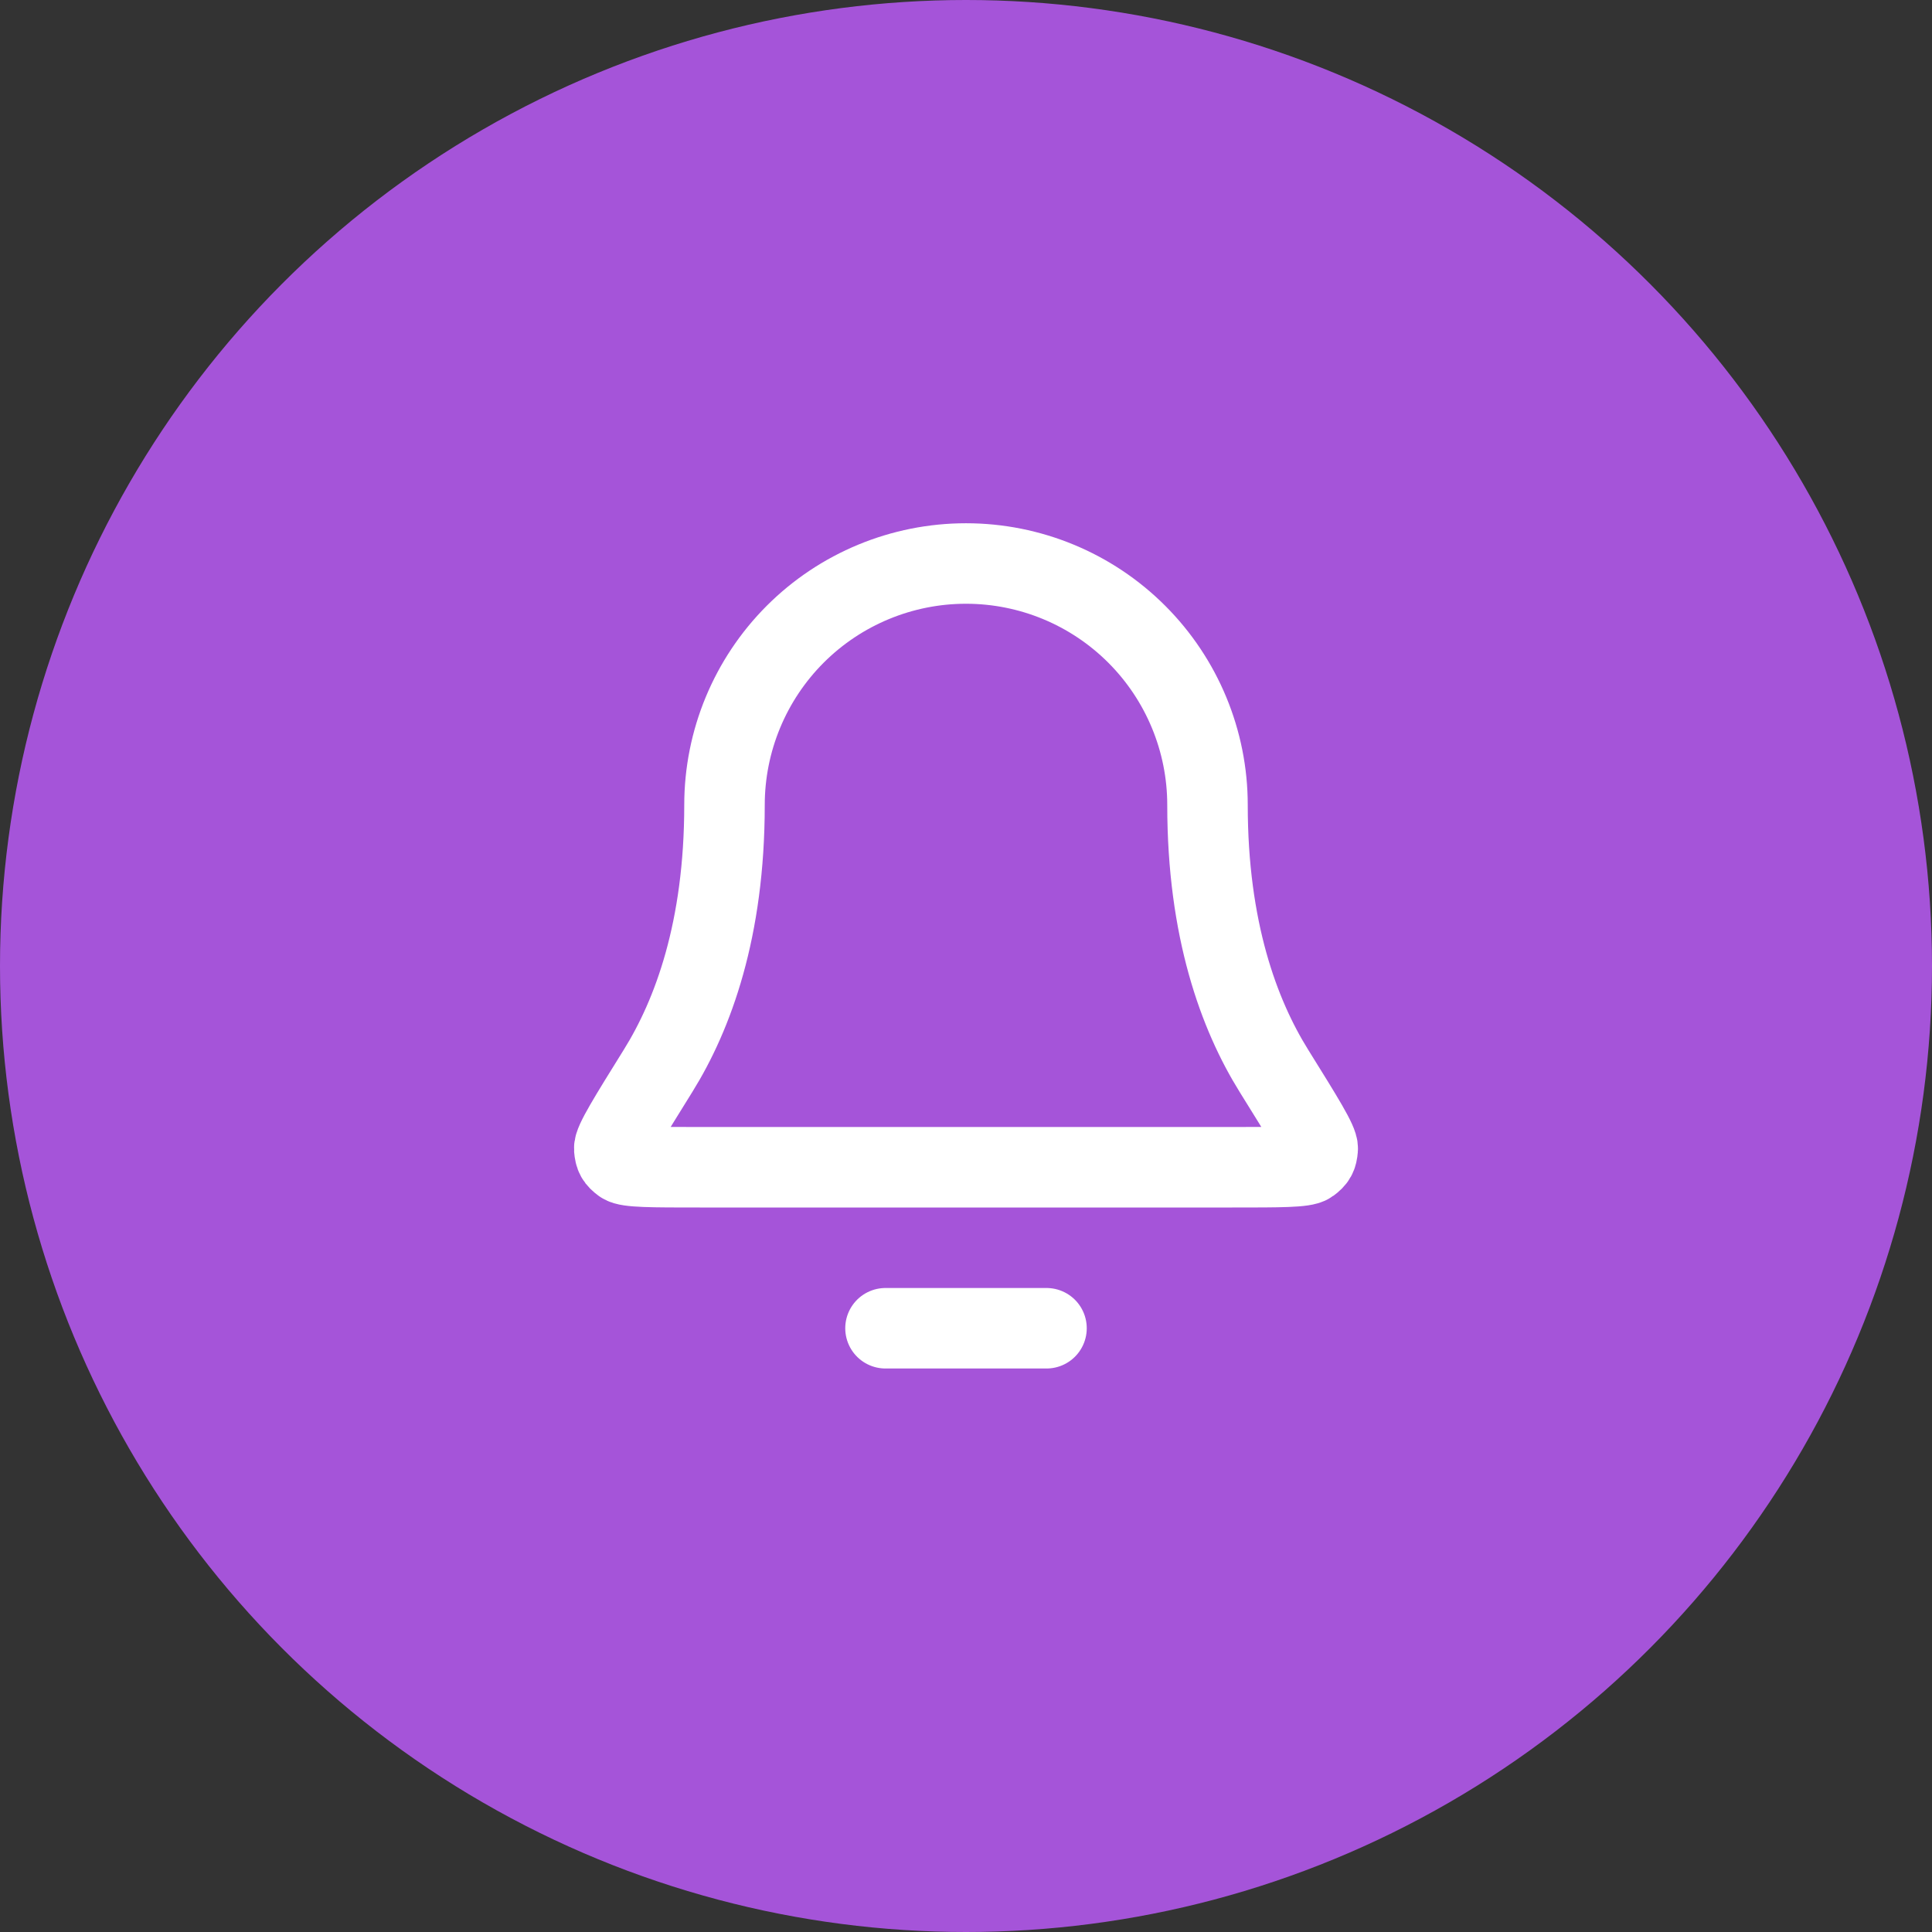
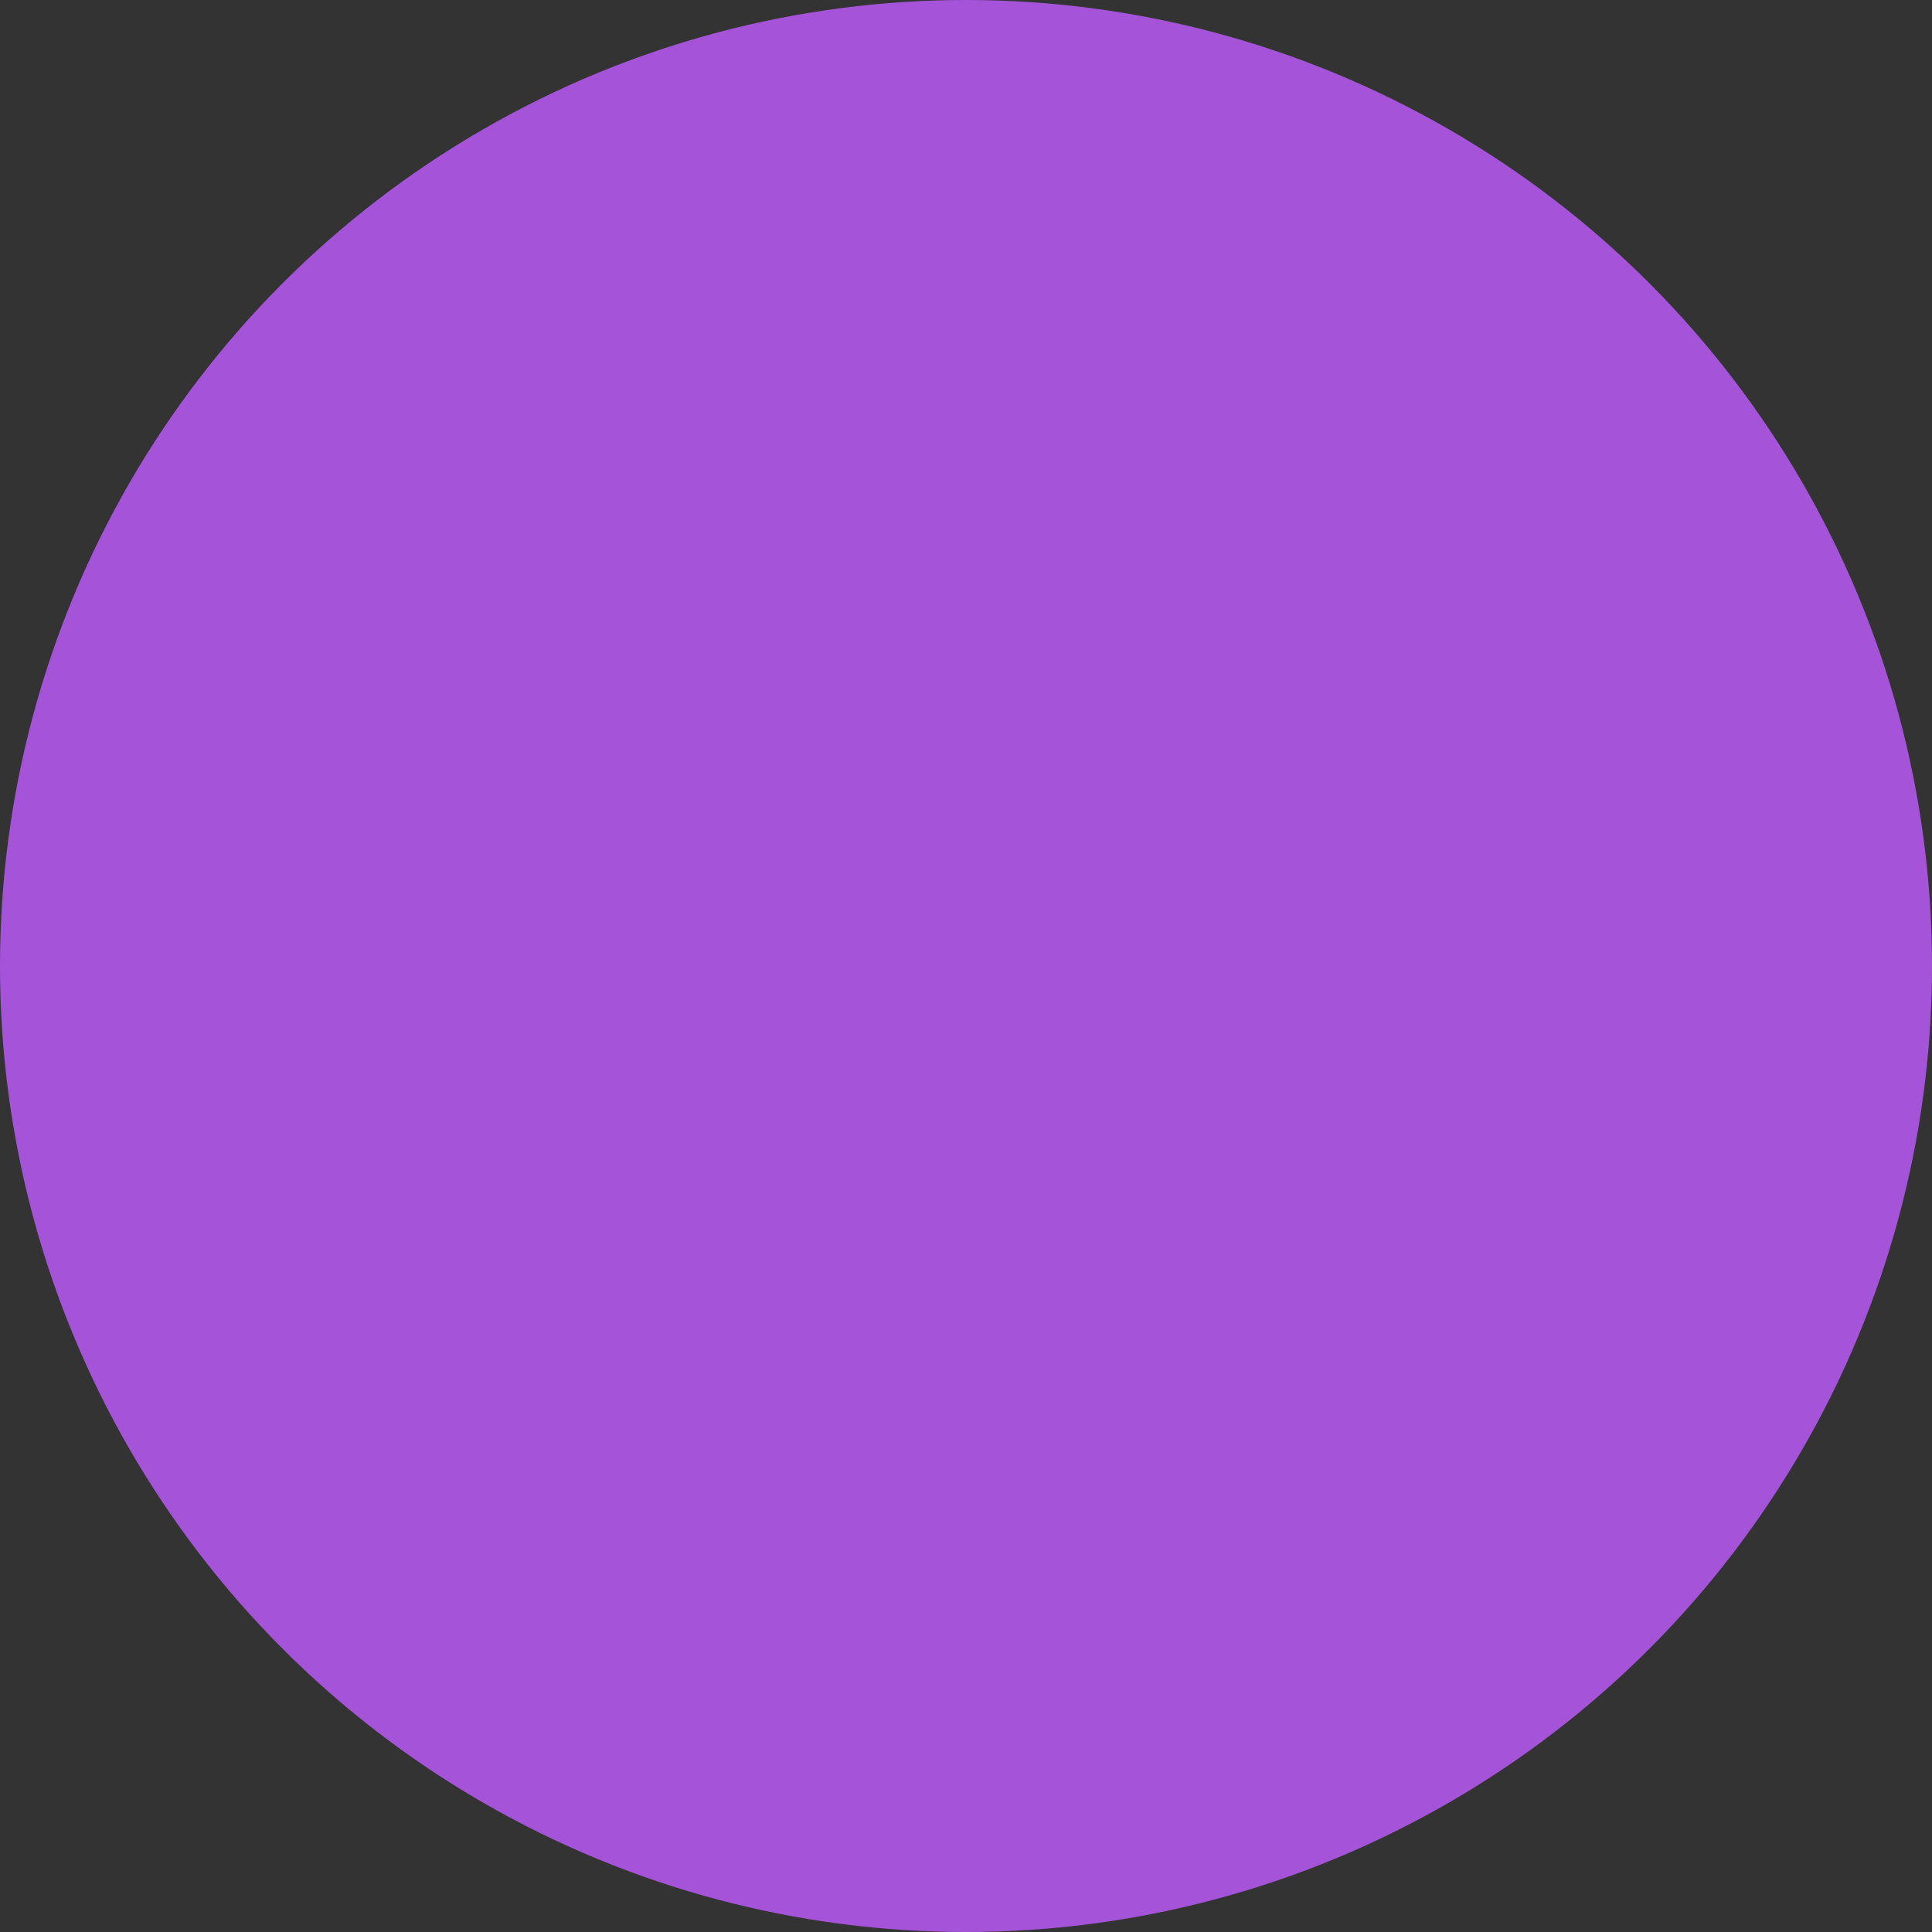
<svg xmlns="http://www.w3.org/2000/svg" width="48" height="48" viewBox="0 0 48 48" fill="none">
  <rect x="0" y="0" width="48" height="48" fill="#333333" stroke="none" />
  <circle cx="24" cy="24" r="24" fill="#A554D9" />
-   <path d="M26 33H22M30 20C30 18.409 29.368 16.883 28.242 15.757C27.117 14.632 25.591 14 24 14C22.409 14 20.882 14.632 19.757 15.757C18.632 16.883 18 18.409 18 20C18 23.09 17.22 25.206 16.349 26.605C15.615 27.786 15.248 28.376 15.261 28.541C15.276 28.723 15.315 28.793 15.462 28.902C15.594 29 16.192 29 17.389 29H30.611C31.807 29 32.405 29 32.538 28.902C32.685 28.793 32.724 28.723 32.738 28.541C32.752 28.376 32.385 27.786 31.65 26.605C30.779 25.206 30 23.09 30 20Z" stroke="white" stroke-width="2" stroke-linecap="round" stroke-linejoin="round" />
</svg>